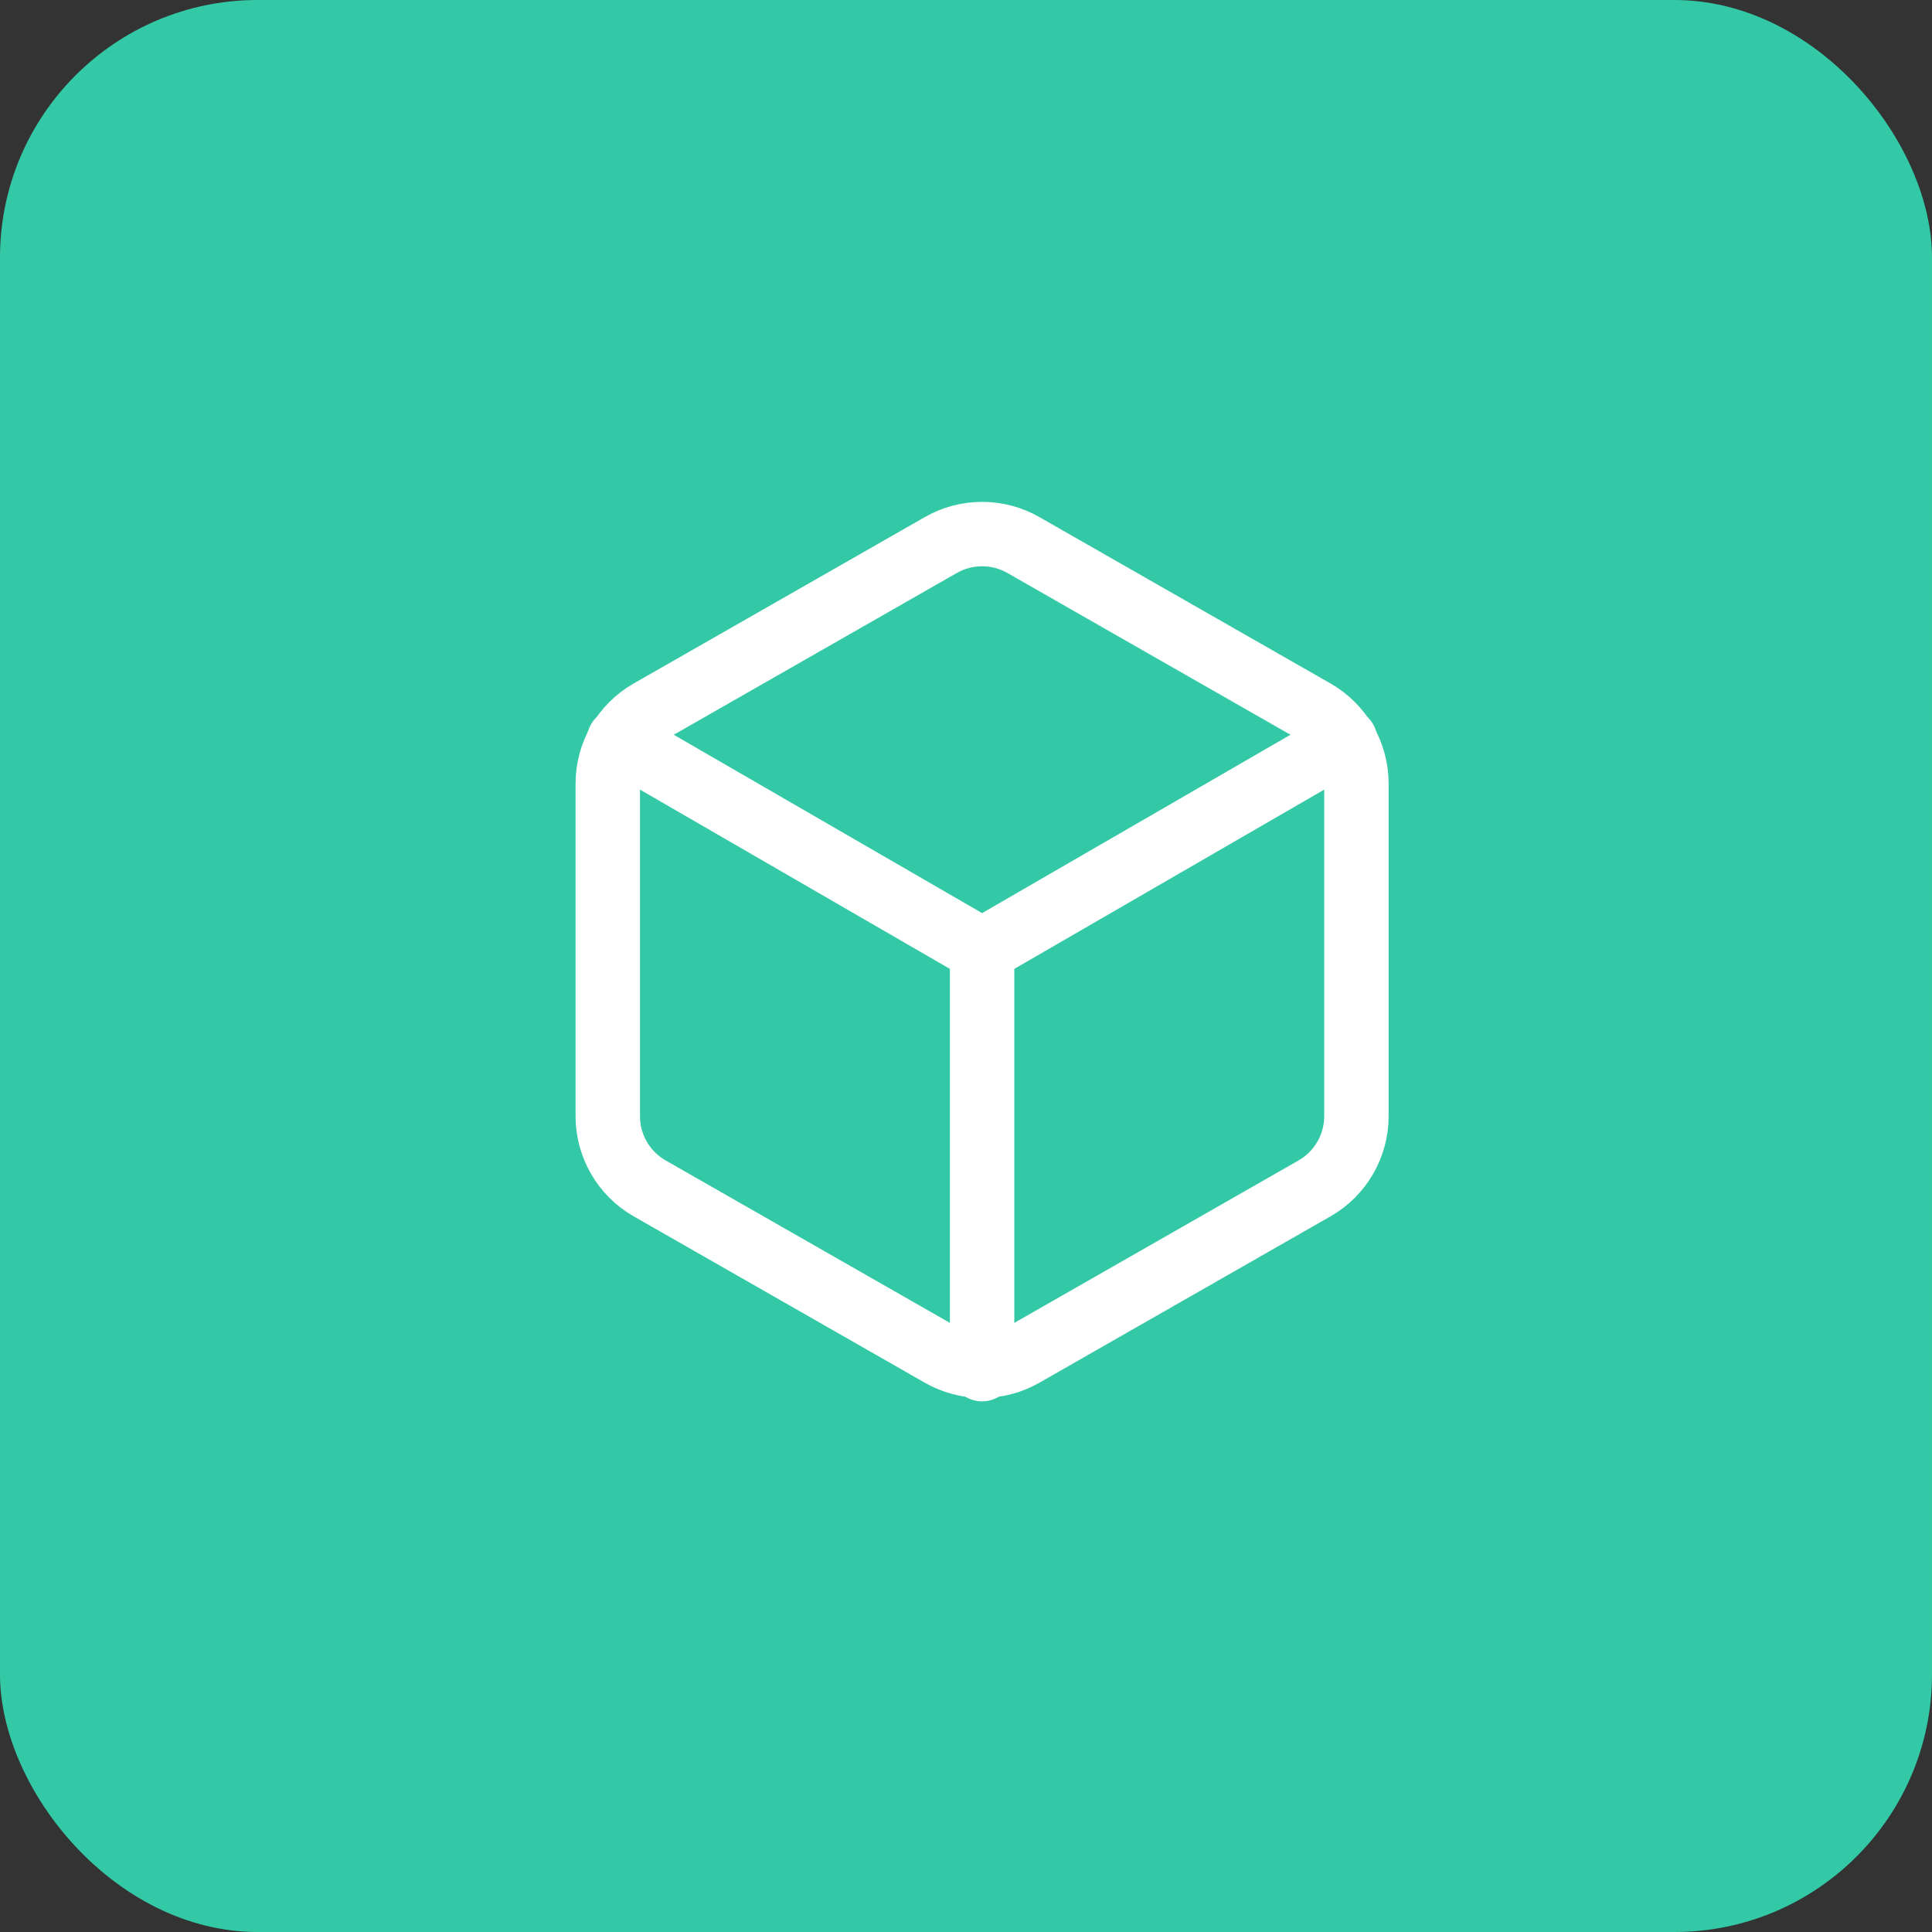
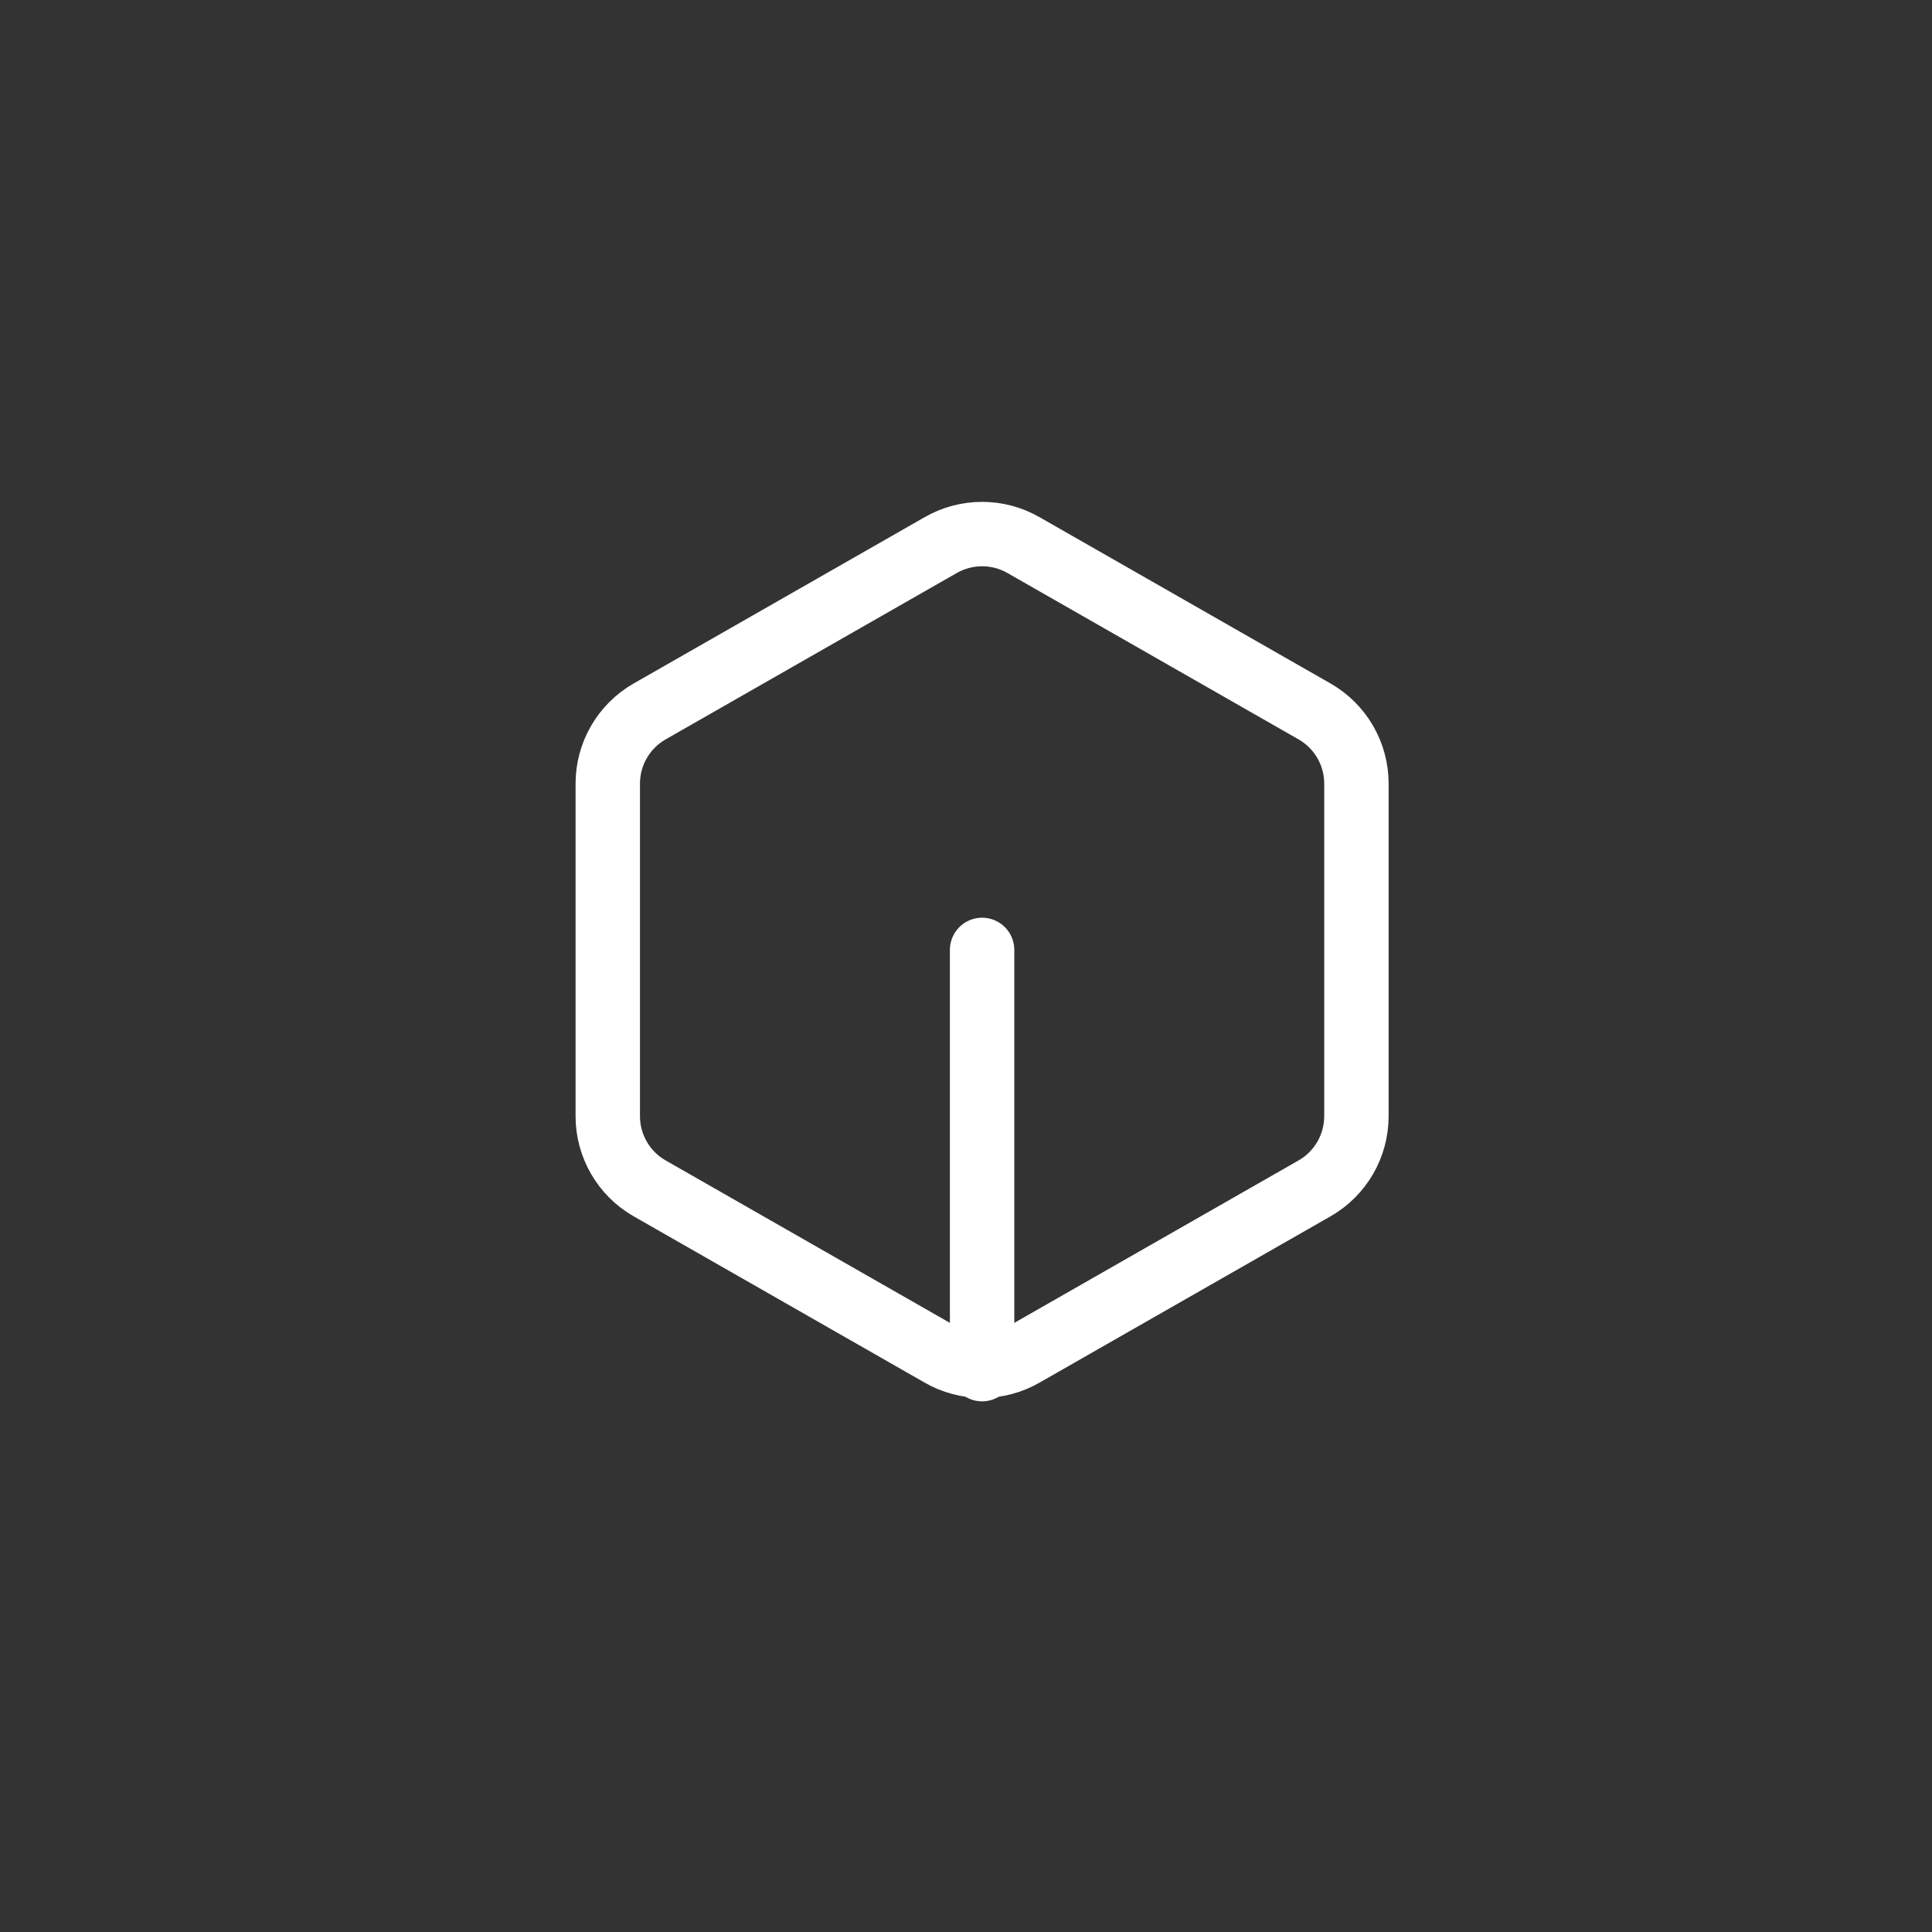
<svg xmlns="http://www.w3.org/2000/svg" width="60" height="60" viewBox="0 0 60 60" fill="none">
  <rect x="0" y="0" width="60" height="60" fill="#333333" stroke="none" />
-   <rect width="60" height="60" rx="8" fill="#34C9A6" />
  <path d="M42.125 34.667V24.333C42.124 23.88 42.005 23.435 41.778 23.043C41.551 22.651 41.226 22.325 40.833 22.099L31.792 16.932C31.399 16.705 30.953 16.586 30.5 16.586C30.047 16.586 29.601 16.705 29.208 16.932L20.167 22.099C19.774 22.325 19.448 22.651 19.222 23.043C18.995 23.435 18.875 23.88 18.875 24.333V34.667C18.875 35.12 18.995 35.565 19.222 35.957C19.448 36.349 19.774 36.675 20.167 36.901L29.208 42.068C29.601 42.295 30.047 42.414 30.5 42.414C30.953 42.414 31.399 42.295 31.792 42.068L40.833 36.901C41.226 36.675 41.551 36.349 41.778 35.957C42.005 35.565 42.124 35.12 42.125 34.667Z" stroke="white" stroke-width="2" stroke-linecap="round" stroke-linejoin="round" />
-   <path d="M19.224 22.99L30.5 29.513L41.776 22.99" stroke="white" stroke-width="2" stroke-linecap="round" stroke-linejoin="round" />
  <path d="M30.5 42.52V29.5" stroke="white" stroke-width="2" stroke-linecap="round" stroke-linejoin="round" />
</svg>